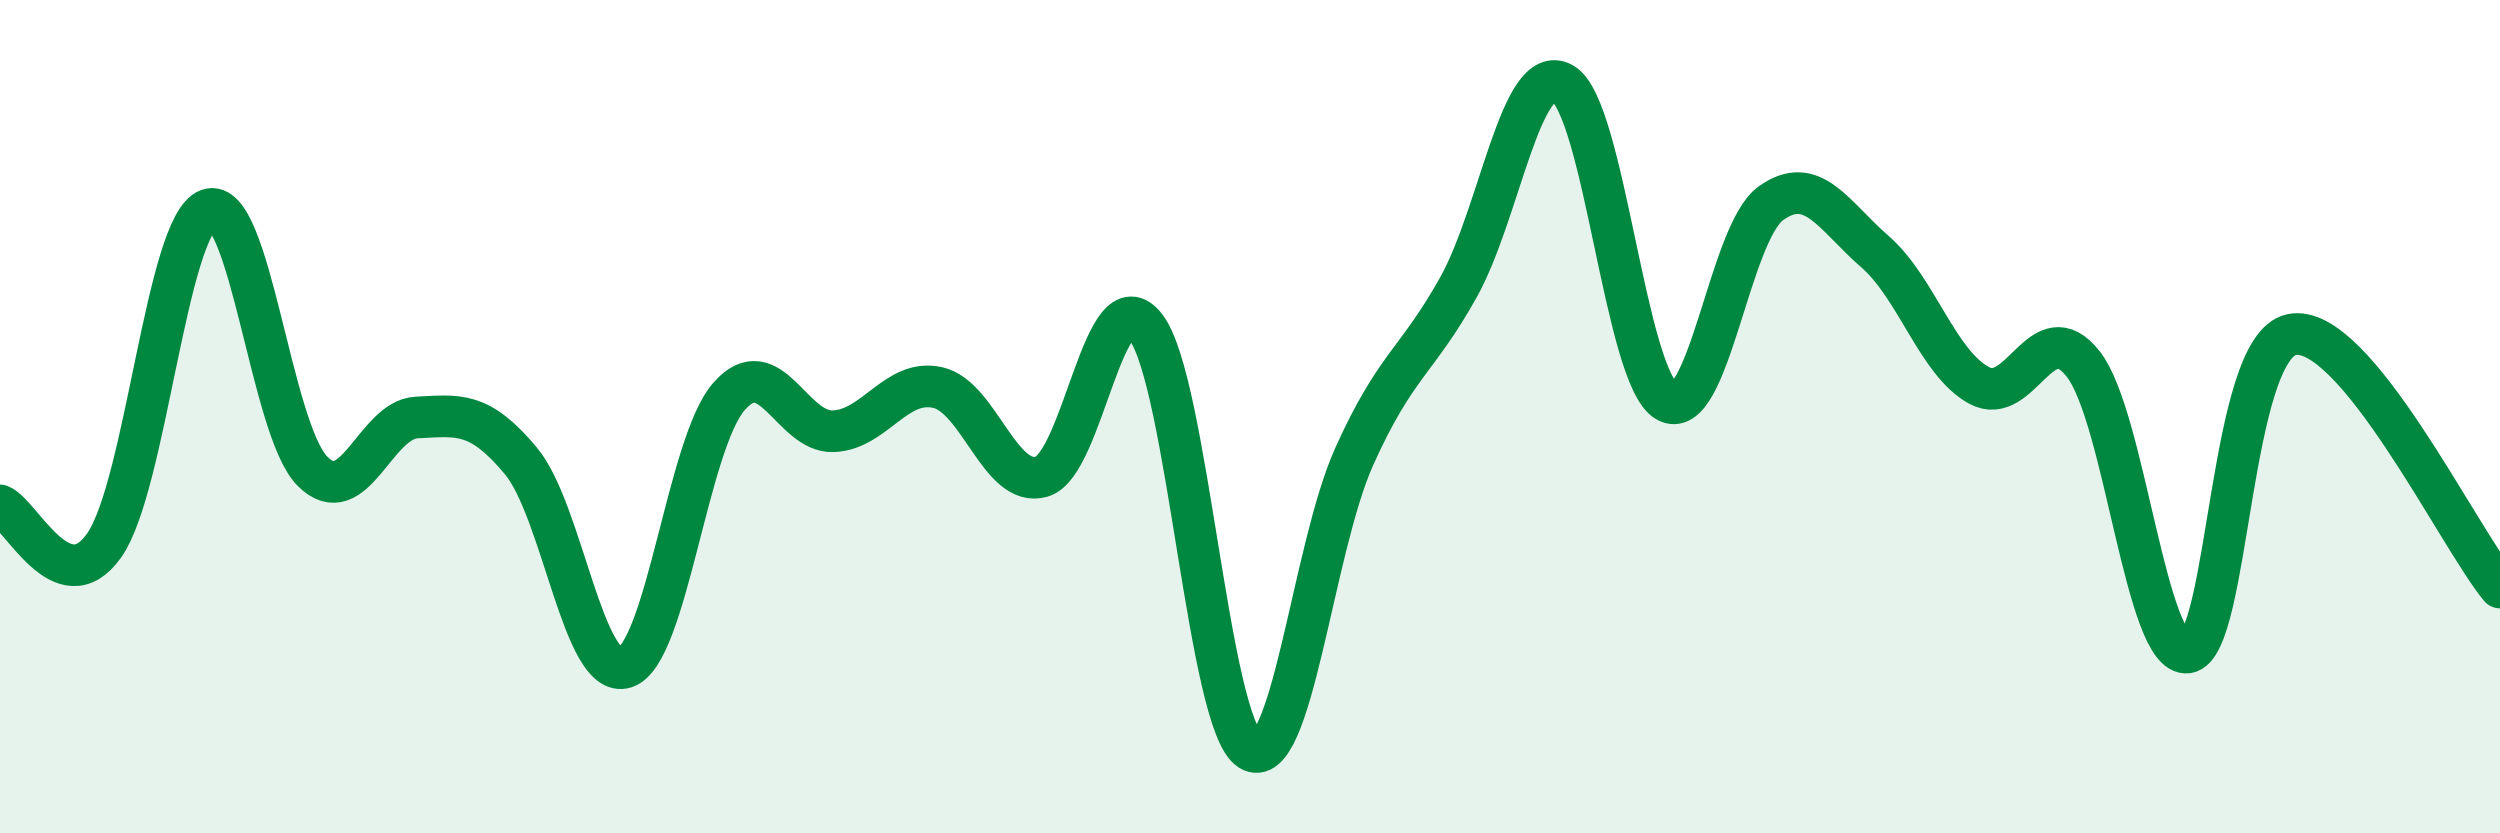
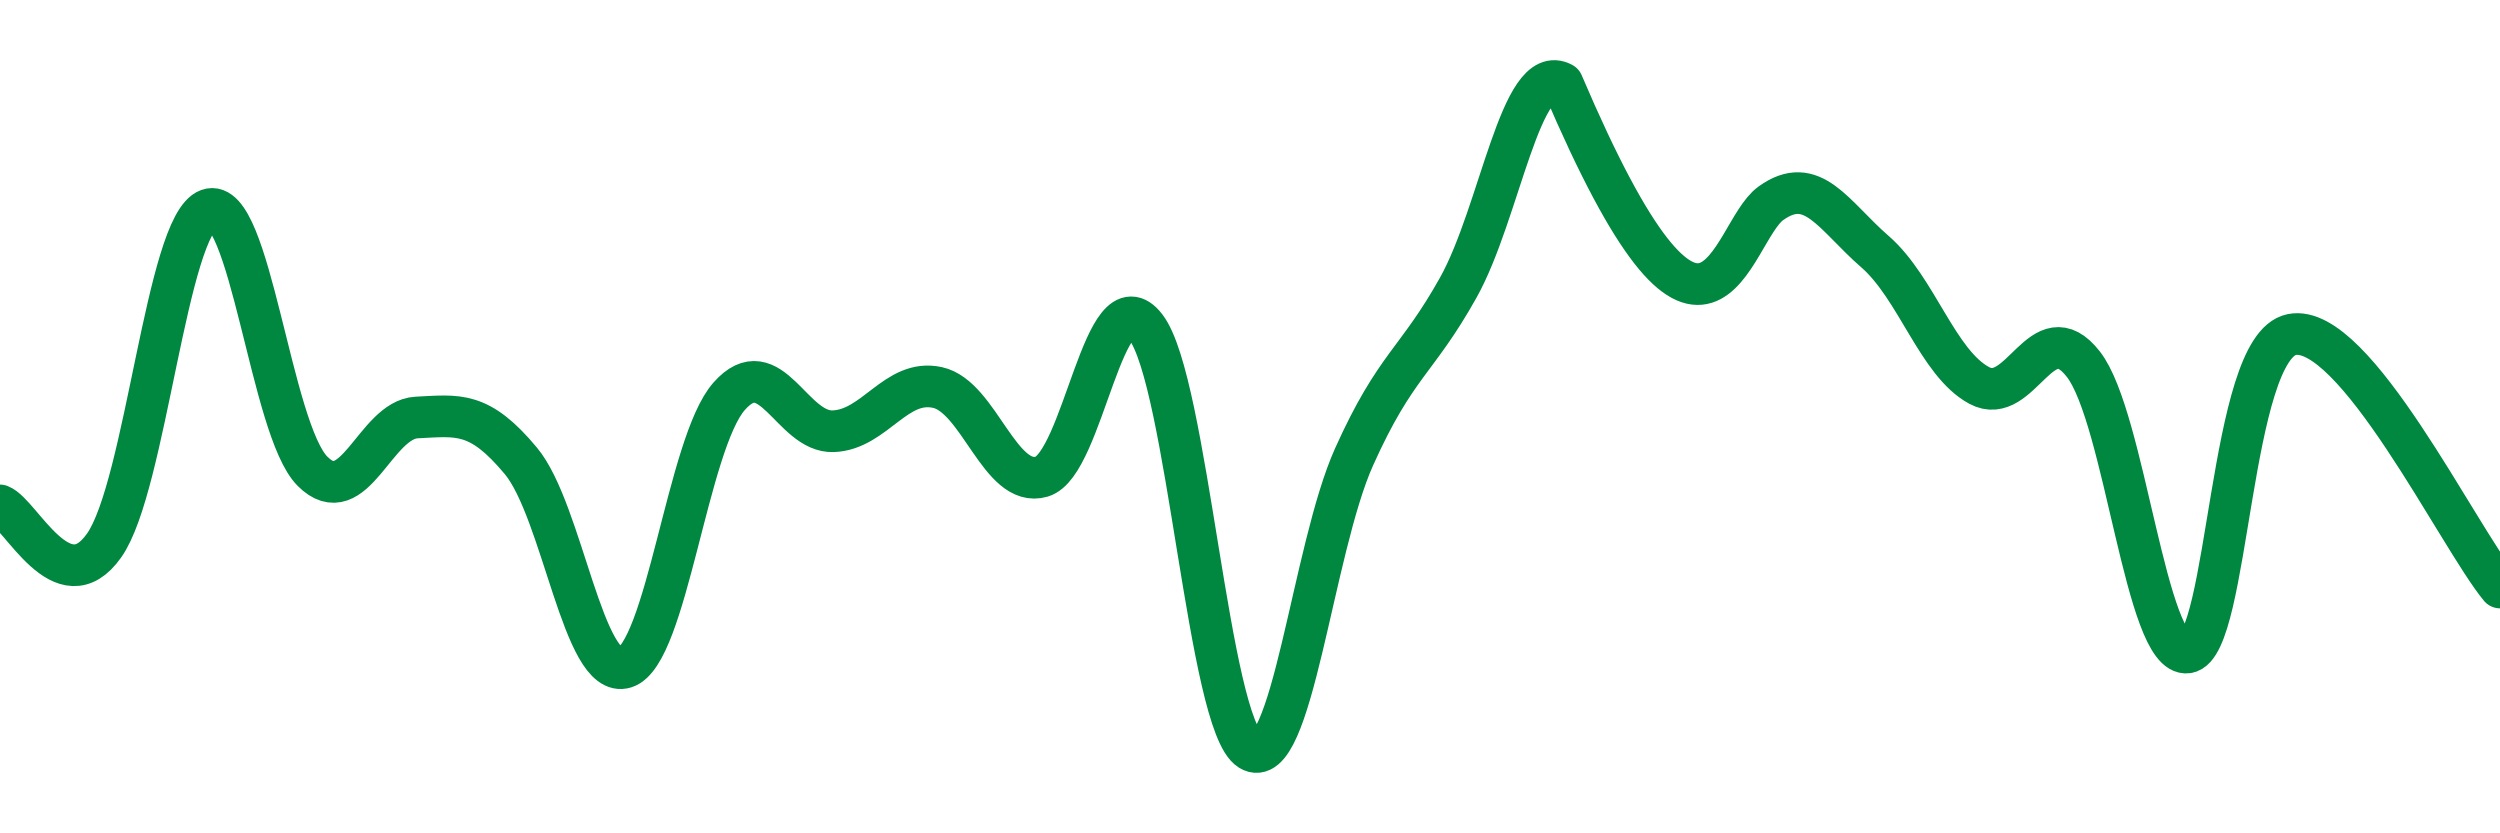
<svg xmlns="http://www.w3.org/2000/svg" width="60" height="20" viewBox="0 0 60 20">
-   <path d="M 0,12.13 C 0.5,12.32 1.5,14.51 2.5,13.09 C 3.5,11.67 4,5.39 5,5.03 C 6,4.67 6.5,10.31 7.5,11.31 C 8.5,12.31 9,10.07 10,10.02 C 11,9.97 11.5,9.86 12.5,11.06 C 13.5,12.26 14,16.33 15,16.02 C 16,15.71 16.5,10.64 17.5,9.51 C 18.5,8.38 19,10.39 20,10.35 C 21,10.31 21.5,9.08 22.5,9.3 C 23.5,9.52 24,11.73 25,11.44 C 26,11.15 26.5,6.54 27.5,7.85 C 28.5,9.16 29,17.38 30,18 C 31,18.62 31.5,13.18 32.5,10.96 C 33.5,8.74 34,8.69 35,6.9 C 36,5.11 36.5,1.45 37.5,2 C 38.5,2.55 39,9.05 40,9.63 C 41,10.21 41.5,5.6 42.5,4.88 C 43.5,4.16 44,5.17 45,6.04 C 46,6.91 46.5,8.71 47.5,9.25 C 48.5,9.79 49,7.46 50,8.74 C 51,10.02 51.5,15.8 52.5,15.66 C 53.5,15.52 53.5,8.34 55,8.03 C 56.5,7.72 59,12.89 60,14.1L60 20L0 20Z" fill="#008740" opacity="0.1" stroke-linecap="round" stroke-linejoin="round" />
-   <path d="M 0,12.13 C 0.5,12.32 1.5,14.51 2.5,13.09 C 3.5,11.67 4,5.39 5,5.03 C 6,4.67 6.5,10.31 7.5,11.31 C 8.5,12.31 9,10.07 10,10.02 C 11,9.97 11.5,9.86 12.5,11.06 C 13.5,12.26 14,16.33 15,16.02 C 16,15.71 16.5,10.64 17.5,9.51 C 18.5,8.38 19,10.39 20,10.35 C 21,10.31 21.5,9.08 22.5,9.3 C 23.5,9.52 24,11.73 25,11.44 C 26,11.15 26.5,6.54 27.5,7.85 C 28.5,9.16 29,17.38 30,18 C 31,18.62 31.5,13.18 32.5,10.96 C 33.5,8.74 34,8.69 35,6.9 C 36,5.11 36.5,1.45 37.5,2 C 38.5,2.55 39,9.05 40,9.63 C 41,10.21 41.5,5.6 42.5,4.88 C 43.5,4.16 44,5.17 45,6.04 C 46,6.91 46.5,8.71 47.5,9.25 C 48.5,9.79 49,7.46 50,8.74 C 51,10.02 51.5,15.8 52.5,15.66 C 53.5,15.52 53.5,8.34 55,8.03 C 56.5,7.72 59,12.89 60,14.1" stroke="#008740" stroke-width="1" fill="none" stroke-linecap="round" stroke-linejoin="round" />
+   <path d="M 0,12.13 C 0.5,12.32 1.5,14.51 2.5,13.09 C 3.5,11.67 4,5.39 5,5.03 C 6,4.67 6.5,10.31 7.5,11.31 C 8.5,12.31 9,10.07 10,10.02 C 11,9.97 11.5,9.86 12.5,11.06 C 13.5,12.26 14,16.33 15,16.02 C 16,15.71 16.5,10.64 17.5,9.51 C 18.5,8.38 19,10.39 20,10.35 C 21,10.31 21.5,9.08 22.5,9.3 C 23.5,9.52 24,11.73 25,11.44 C 26,11.15 26.5,6.54 27.5,7.85 C 28.5,9.16 29,17.38 30,18 C 31,18.62 31.5,13.18 32.5,10.96 C 33.5,8.74 34,8.69 35,6.9 C 36,5.11 36.5,1.45 37.5,2 C 41,10.21 41.5,5.6 42.5,4.88 C 43.5,4.16 44,5.17 45,6.04 C 46,6.91 46.5,8.71 47.5,9.25 C 48.5,9.79 49,7.46 50,8.74 C 51,10.02 51.5,15.8 52.5,15.66 C 53.5,15.52 53.5,8.34 55,8.03 C 56.5,7.72 59,12.89 60,14.1" stroke="#008740" stroke-width="1" fill="none" stroke-linecap="round" stroke-linejoin="round" />
</svg>